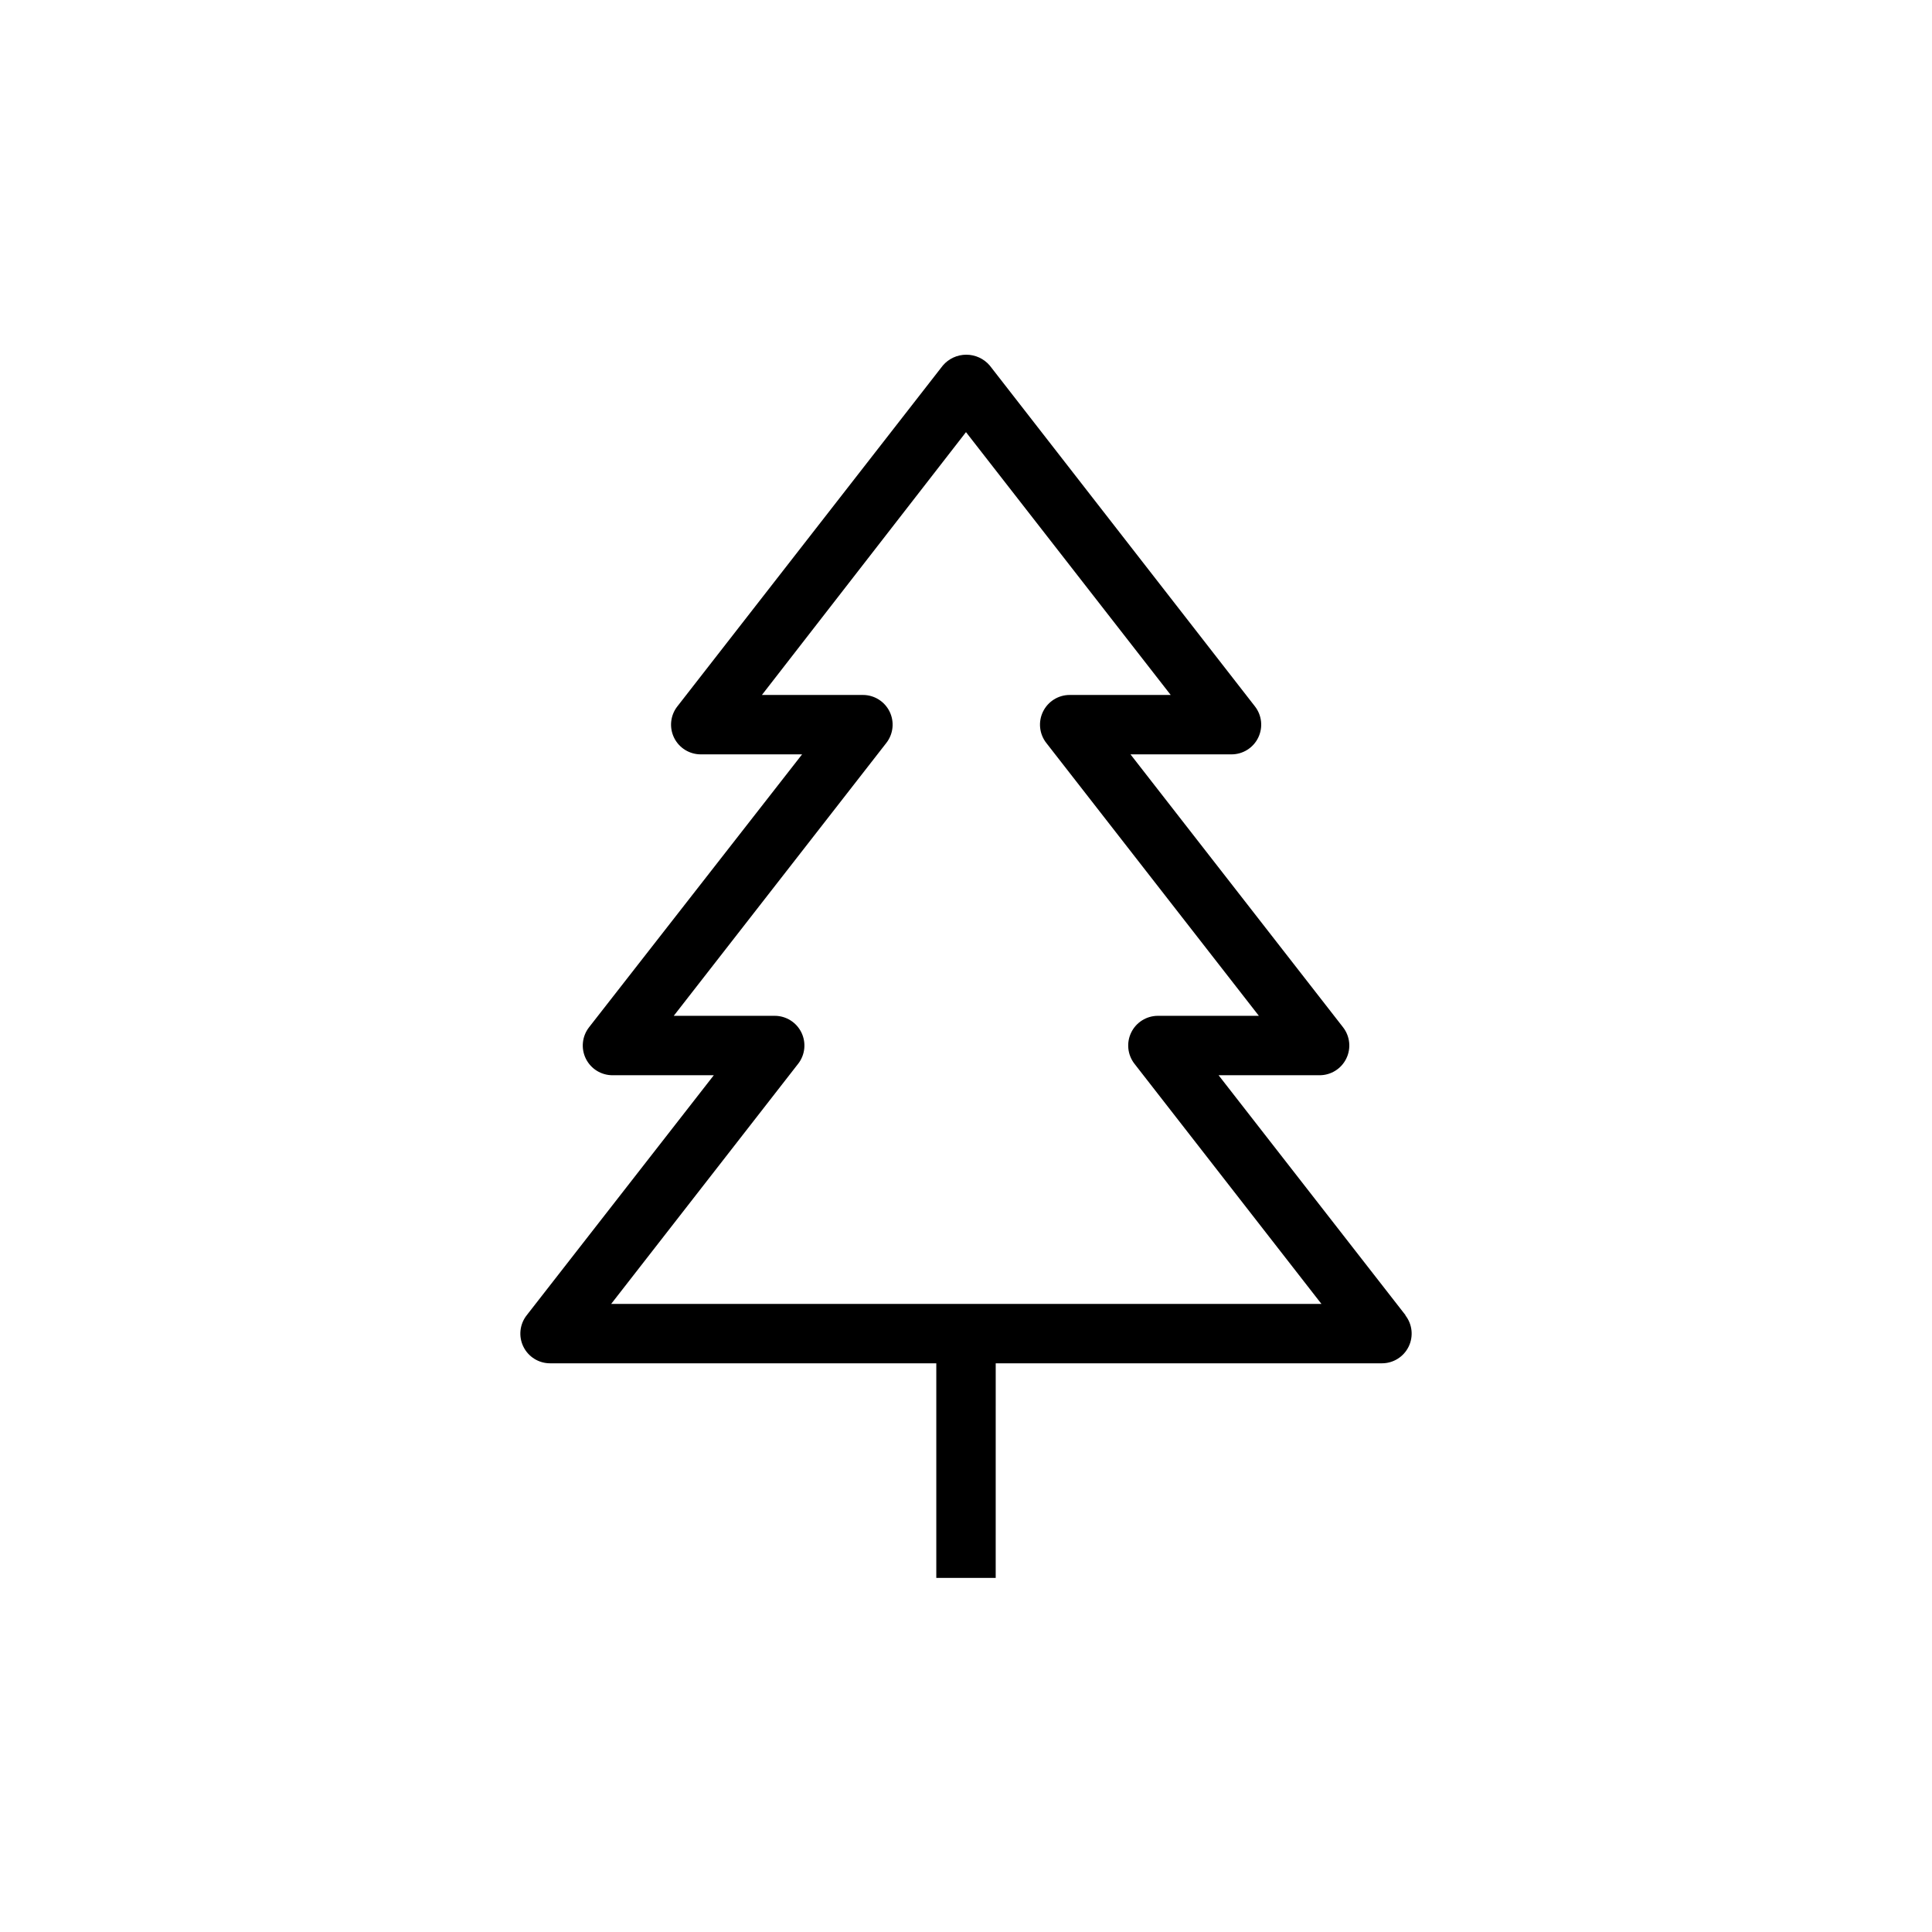
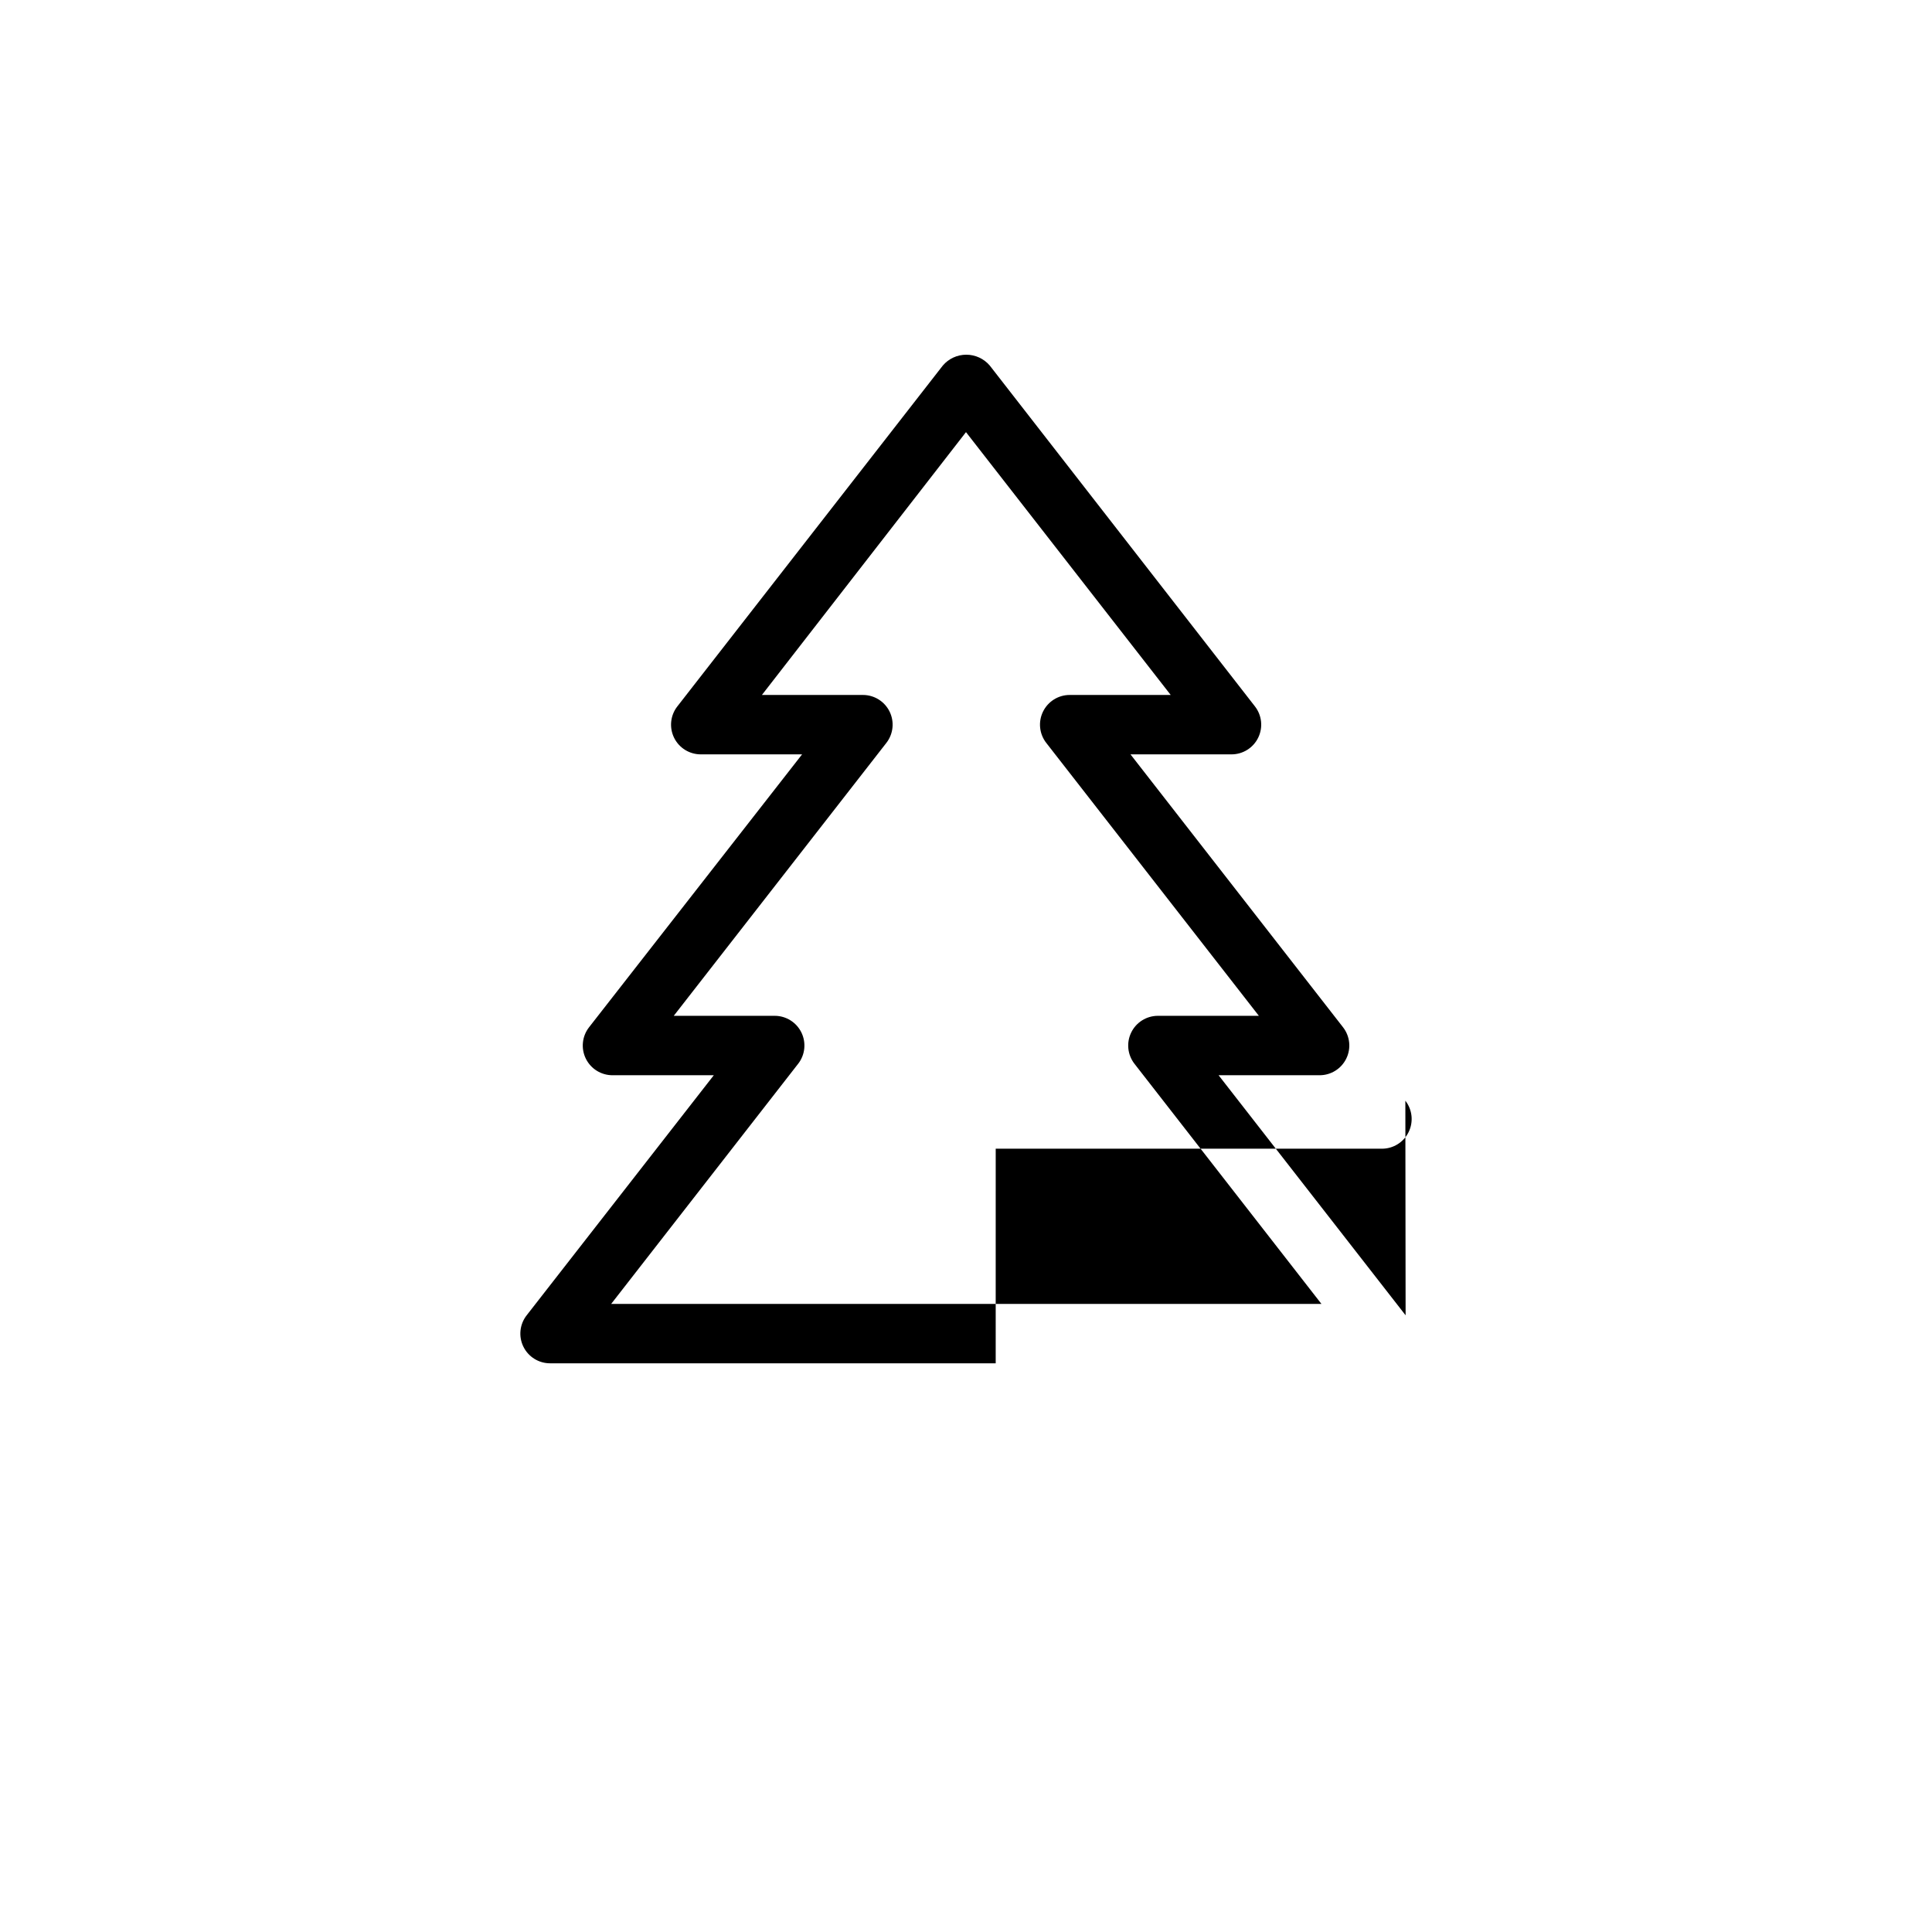
<svg xmlns="http://www.w3.org/2000/svg" fill="#000000" width="800px" height="800px" version="1.1" viewBox="144 144 512 512">
-   <path d="m516.5 492.57-49.562-63.621h26.766c3.008 0 5.754-1.711 7.074-4.414 1.324-2.699 0.992-5.918-0.855-8.293l-56.332-72.328h26.766c3.008 0.004 5.754-1.711 7.074-4.41 1.324-2.703 0.992-5.922-0.855-8.297l-70.281-90.336c-1.555-1.824-3.828-2.871-6.219-2.871-2.394 0-4.668 1.047-6.219 2.871l-70.359 90.34v-0.004c-1.859 2.387-2.184 5.625-0.844 8.332 1.344 2.707 4.117 4.406 7.141 4.375h26.766l-56.461 72.328c-1.855 2.387-2.18 5.621-0.84 8.332 1.344 2.707 4.117 4.406 7.137 4.375h26.766l-49.594 63.621c-1.855 2.375-2.195 5.598-0.871 8.305 1.324 2.707 4.078 4.422 7.09 4.414h102.34v56.871h15.742l0.004-56.871h102.34c3.012 0.008 5.766-1.707 7.09-4.414 1.324-2.707 0.984-5.93-0.871-8.305zm-210.53-3.023 49.547-63.637h0.004c1.844-2.371 2.176-5.586 0.859-8.289-1.32-2.699-4.059-4.414-7.062-4.418h-26.766l56.332-72.312c1.855-2.371 2.191-5.594 0.875-8.297-1.32-2.707-4.07-4.426-7.078-4.422h-26.766l54.082-69.652 54.254 69.652h-26.766c-3.012-0.004-5.758 1.715-7.078 4.422-1.32 2.703-0.98 5.926 0.875 8.297l56.332 72.312h-26.766c-3.004 0.004-5.746 1.719-7.062 4.418-1.32 2.703-0.984 5.918 0.859 8.289l49.547 63.637z" />
+   <path d="m516.5 492.57-49.562-63.621h26.766c3.008 0 5.754-1.711 7.074-4.414 1.324-2.699 0.992-5.918-0.855-8.293l-56.332-72.328h26.766c3.008 0.004 5.754-1.711 7.074-4.41 1.324-2.703 0.992-5.922-0.855-8.297l-70.281-90.336c-1.555-1.824-3.828-2.871-6.219-2.871-2.394 0-4.668 1.047-6.219 2.871l-70.359 90.34v-0.004c-1.859 2.387-2.184 5.625-0.844 8.332 1.344 2.707 4.117 4.406 7.141 4.375h26.766l-56.461 72.328c-1.855 2.387-2.18 5.621-0.84 8.332 1.344 2.707 4.117 4.406 7.137 4.375h26.766l-49.594 63.621c-1.855 2.375-2.195 5.598-0.871 8.305 1.324 2.707 4.078 4.422 7.09 4.414h102.34h15.742l0.004-56.871h102.34c3.012 0.008 5.766-1.707 7.09-4.414 1.324-2.707 0.984-5.93-0.871-8.305zm-210.53-3.023 49.547-63.637h0.004c1.844-2.371 2.176-5.586 0.859-8.289-1.32-2.699-4.059-4.414-7.062-4.418h-26.766l56.332-72.312c1.855-2.371 2.191-5.594 0.875-8.297-1.32-2.707-4.07-4.426-7.078-4.422h-26.766l54.082-69.652 54.254 69.652h-26.766c-3.012-0.004-5.758 1.715-7.078 4.422-1.32 2.703-0.98 5.926 0.875 8.297l56.332 72.312h-26.766c-3.004 0.004-5.746 1.719-7.062 4.418-1.32 2.703-0.984 5.918 0.859 8.289l49.547 63.637z" />
</svg>